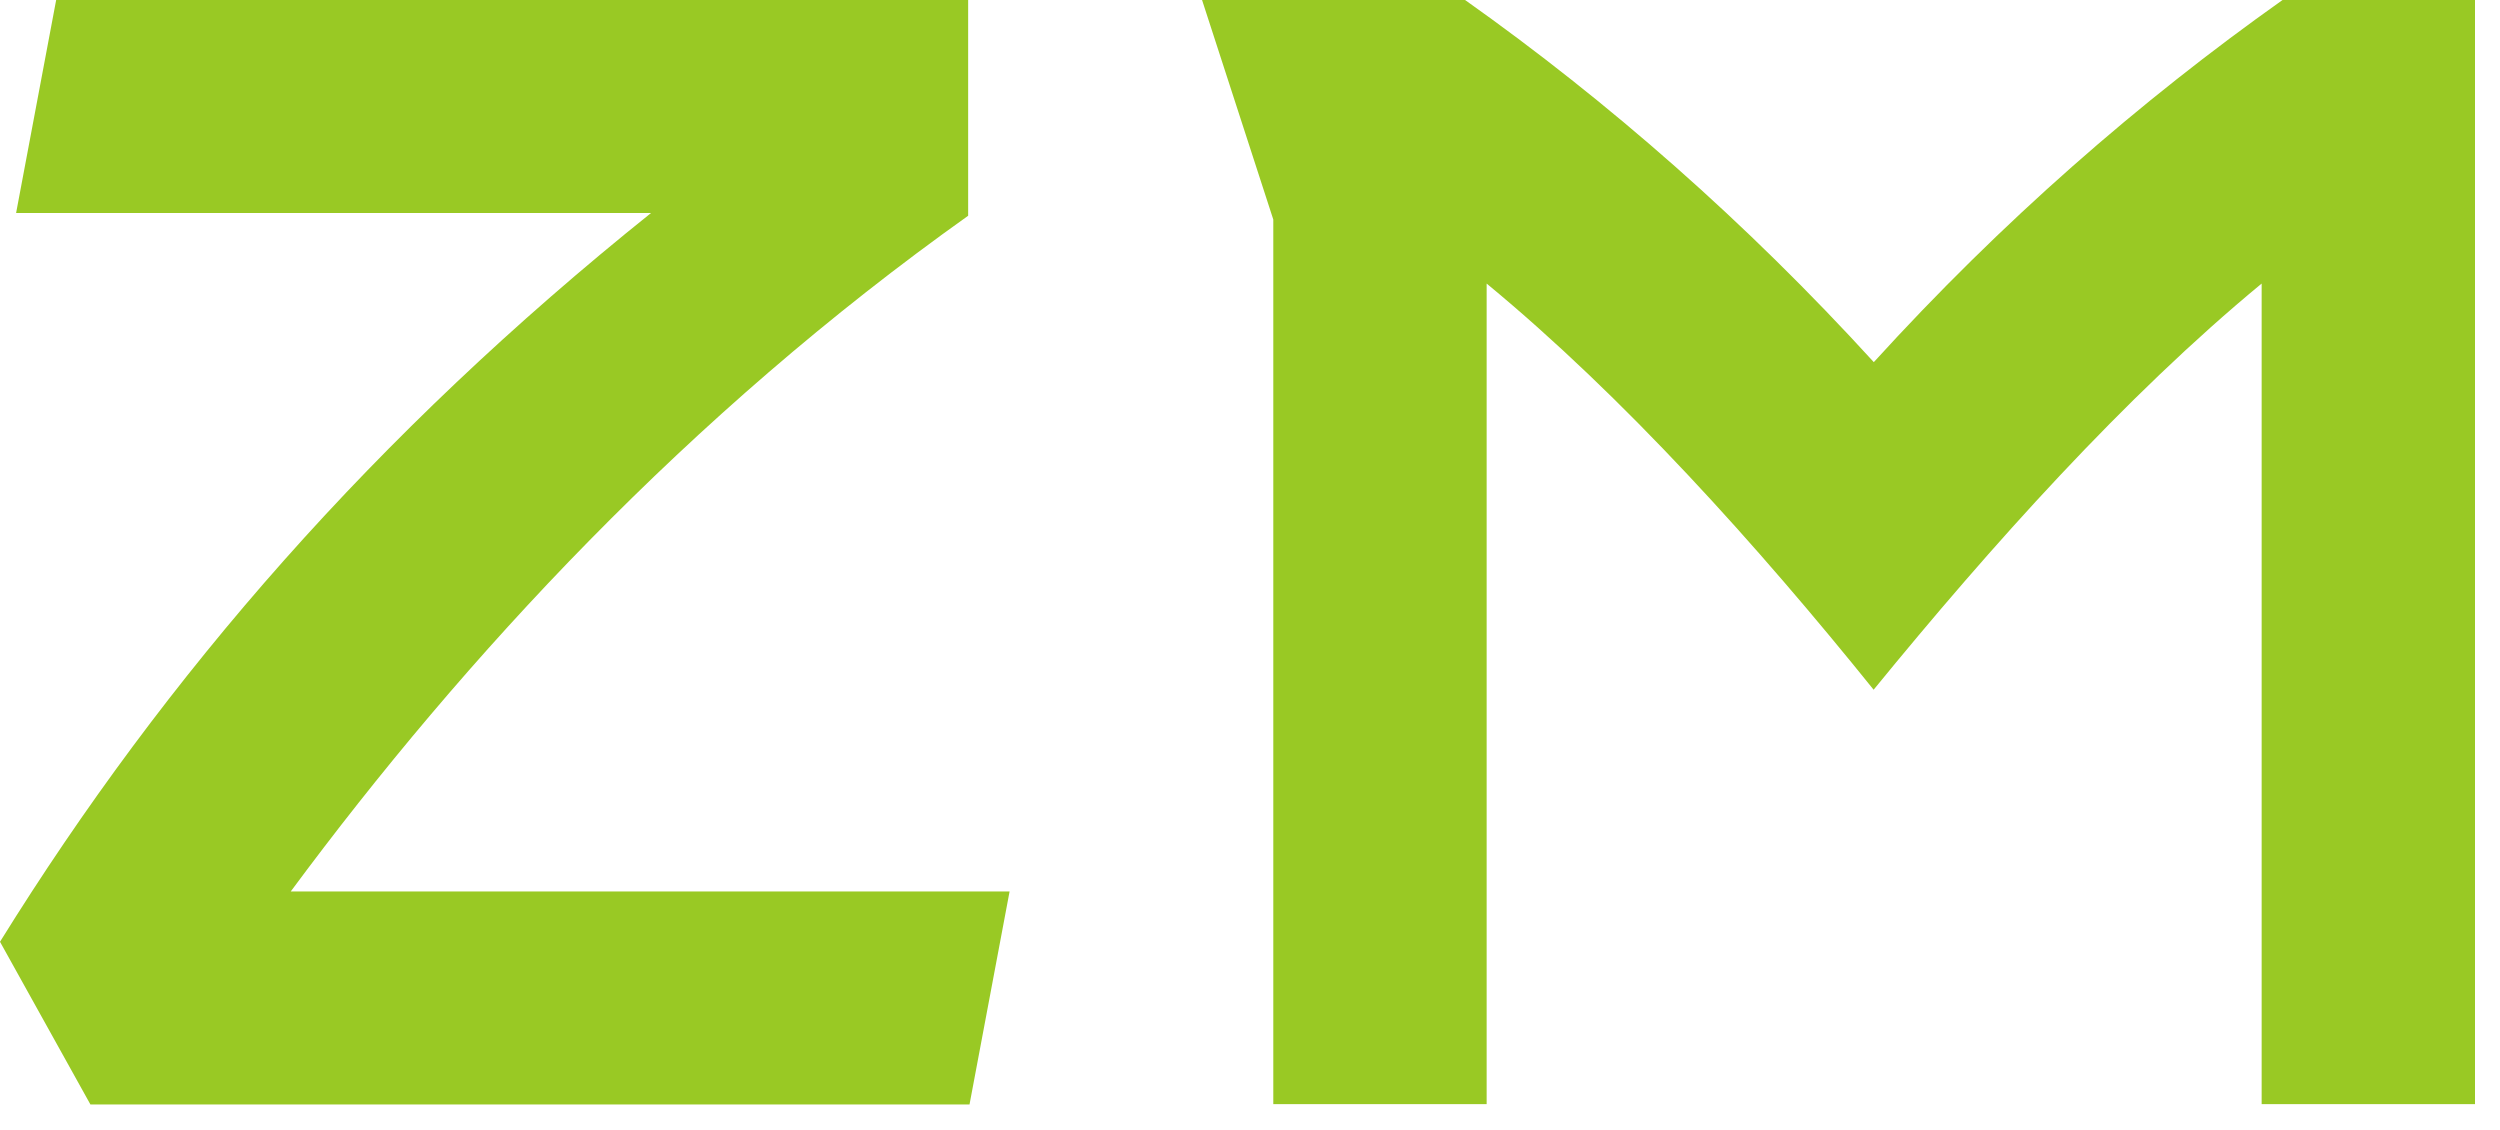
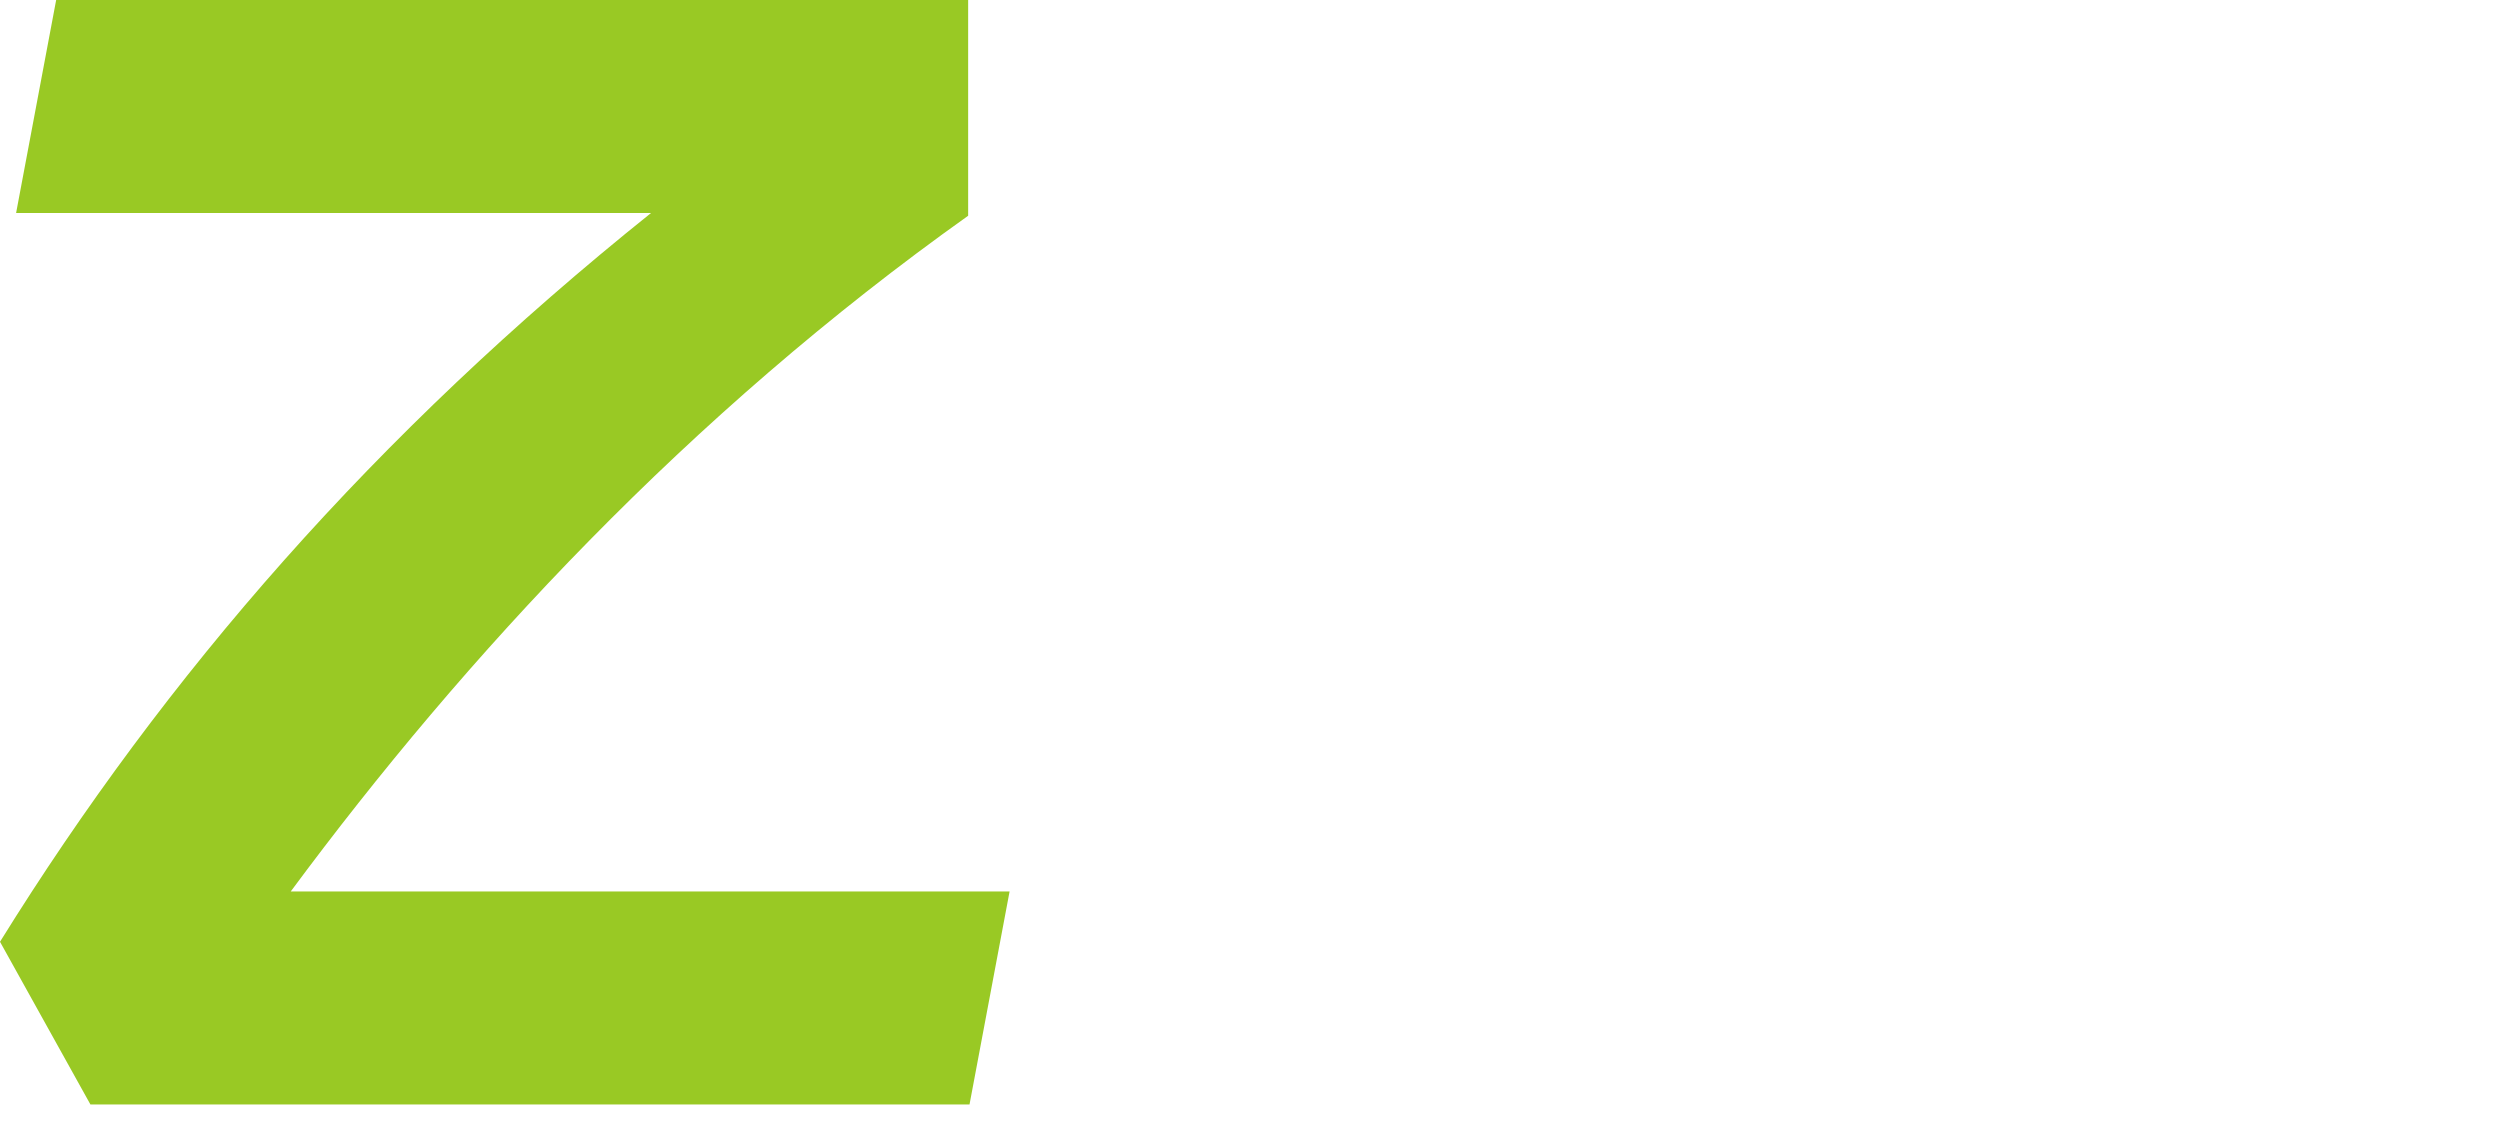
<svg xmlns="http://www.w3.org/2000/svg" width="73" height="33" viewBox="0 0 73 33" fill="none">
  <path d="M28.27 6.29V0H1.64L0.47 6.22H19.01C10.95 12.68 4.84 19.7 0 27.5L2.64 32.25H28.31C28.31 32.25 28.31 32.25 29.48 26.03C29.48 26.03 22.483 26.03 8.49 26.03C13.57 19.17 20.1 12.11 28.27 6.3V6.29Z" fill="#99C924" />
-   <path d="M54.72 10.58C50.98 6.48 46.97 2.97 42.78 0C37.66 0 35.1 0 35.1 0L37.18 6.41V32.24H43.41V8.28C47.41 11.58 51.32 15.93 54.71 20.14C58.13 15.95 62.04 11.58 66.04 8.28C66.04 24.253 66.04 32.24 66.04 32.24H72.27V0H66.65C62.46 2.97 58.46 6.46 54.71 10.58H54.72Z" fill="#99C924" />
</svg>